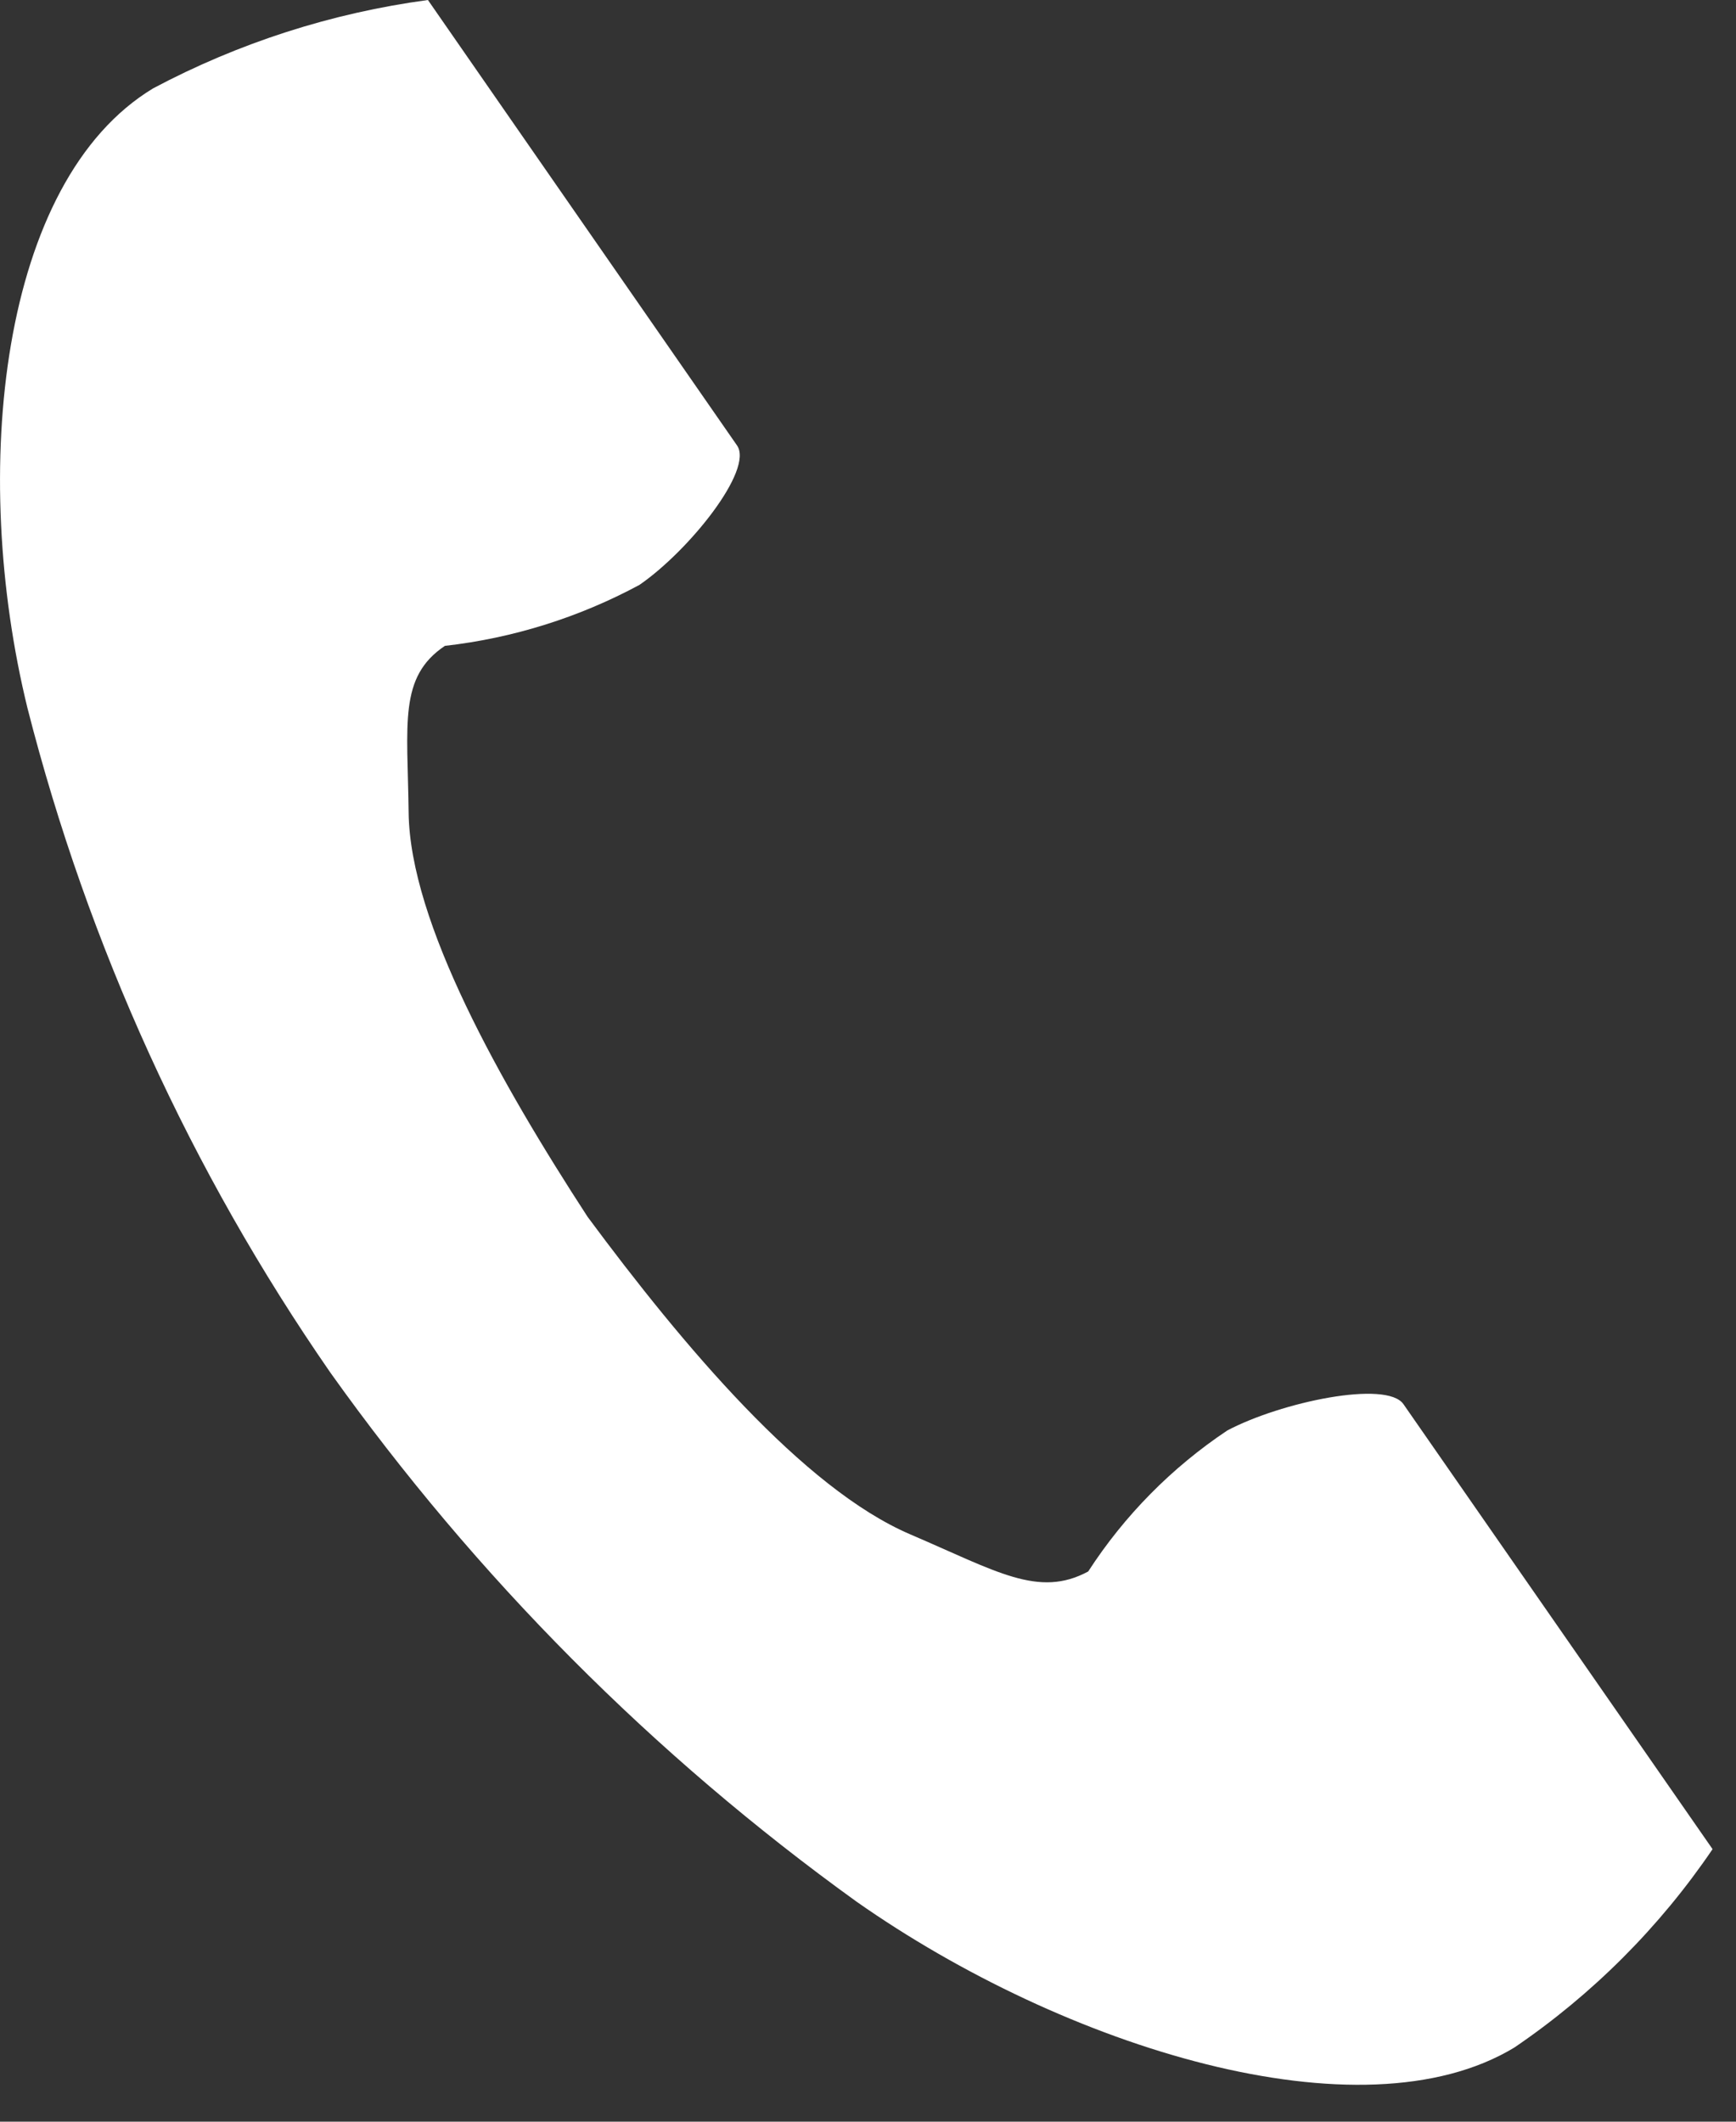
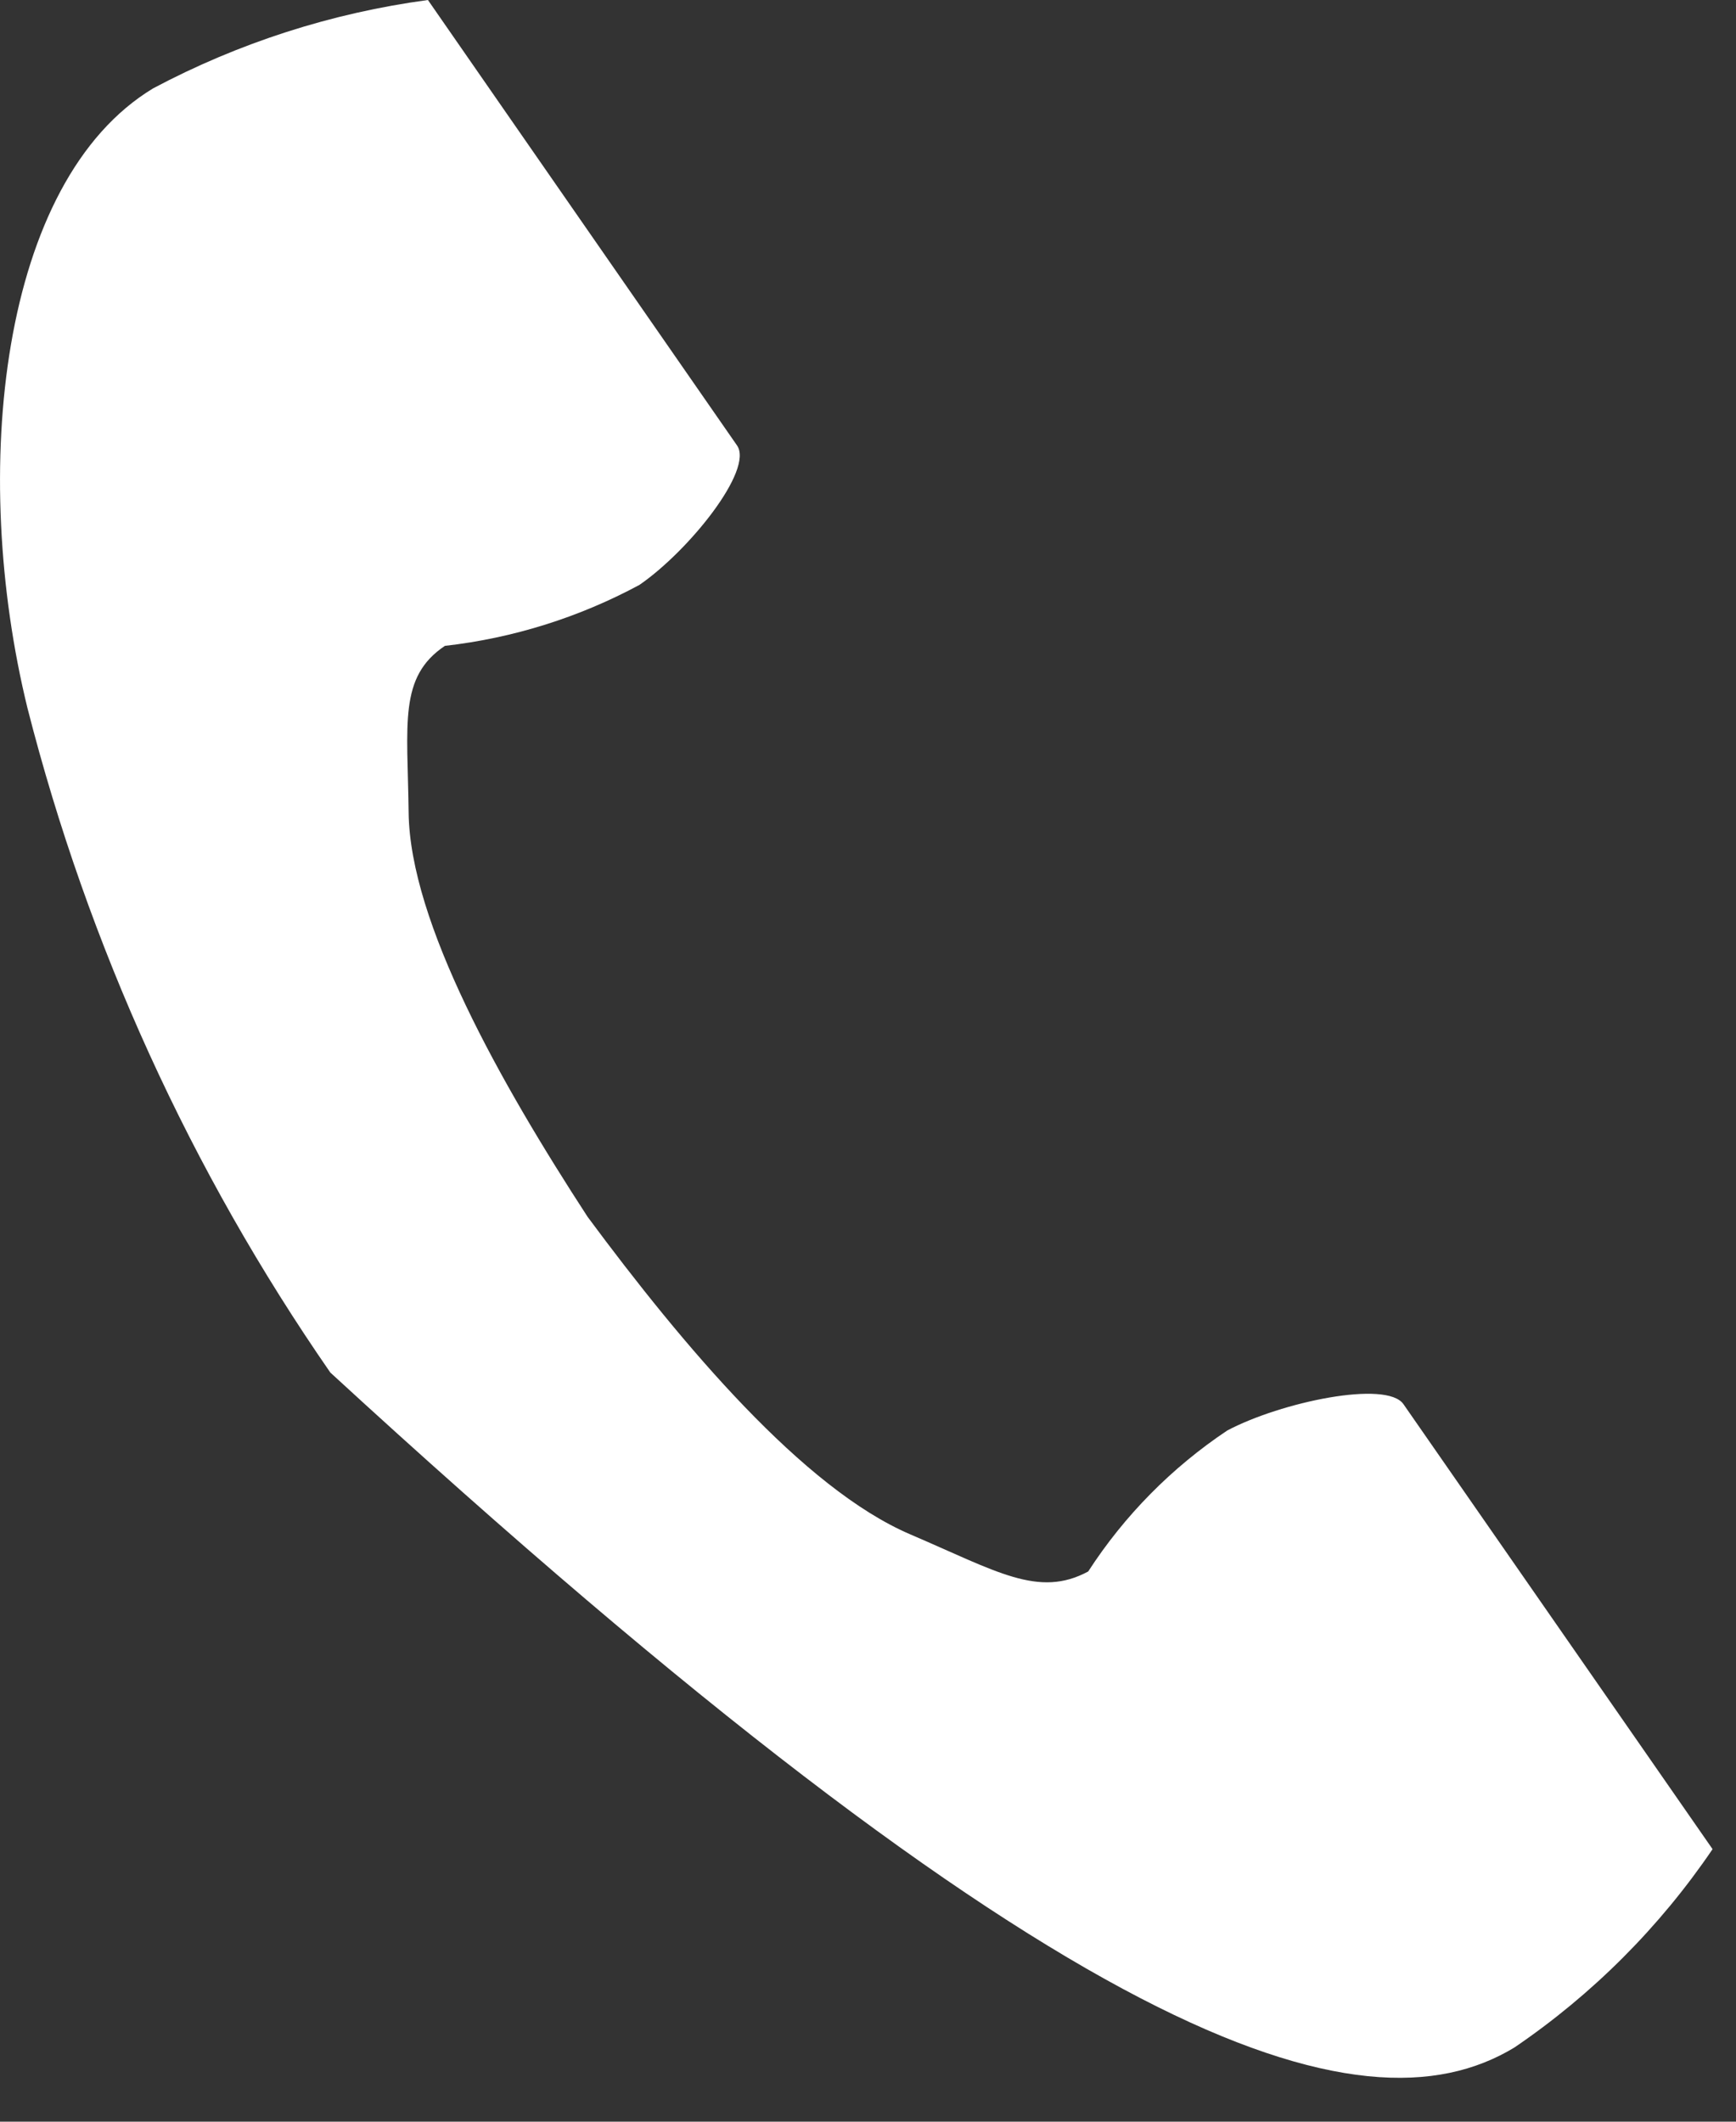
<svg xmlns="http://www.w3.org/2000/svg" width="18" height="22" viewBox="0 0 18 22" fill="none">
  <rect x="0" y="0" width="18" height="22" fill="#333333" stroke="none" />
-   <path d="M1.588 0.916C-0.004 1.878 -0.316 4.89 0.285 7.343C0.914 9.808 1.977 12.141 3.425 14.232C4.932 16.347 6.775 18.201 8.882 19.719C11.038 21.232 14.111 22.194 15.702 21.231C16.511 20.681 17.208 19.983 17.757 19.174L16.902 17.943L14.552 14.56C14.377 14.308 13.282 14.538 12.725 14.833C12.15 15.217 11.659 15.714 11.283 16.295C10.768 16.572 10.337 16.295 9.436 15.909C8.329 15.434 7.084 13.956 6.093 12.618C5.188 11.227 4.251 9.564 4.237 8.427C4.226 7.504 4.131 7.02 4.613 6.697C5.32 6.617 6.004 6.402 6.63 6.065C7.145 5.71 7.817 4.871 7.642 4.619L5.293 1.234L4.437 0C3.441 0.134 2.476 0.444 1.588 0.916Z" fill="white" />
+   <path d="M1.588 0.916C-0.004 1.878 -0.316 4.89 0.285 7.343C0.914 9.808 1.977 12.141 3.425 14.232C11.038 21.232 14.111 22.194 15.702 21.231C16.511 20.681 17.208 19.983 17.757 19.174L16.902 17.943L14.552 14.56C14.377 14.308 13.282 14.538 12.725 14.833C12.15 15.217 11.659 15.714 11.283 16.295C10.768 16.572 10.337 16.295 9.436 15.909C8.329 15.434 7.084 13.956 6.093 12.618C5.188 11.227 4.251 9.564 4.237 8.427C4.226 7.504 4.131 7.02 4.613 6.697C5.32 6.617 6.004 6.402 6.63 6.065C7.145 5.71 7.817 4.871 7.642 4.619L5.293 1.234L4.437 0C3.441 0.134 2.476 0.444 1.588 0.916Z" fill="white" />
</svg>